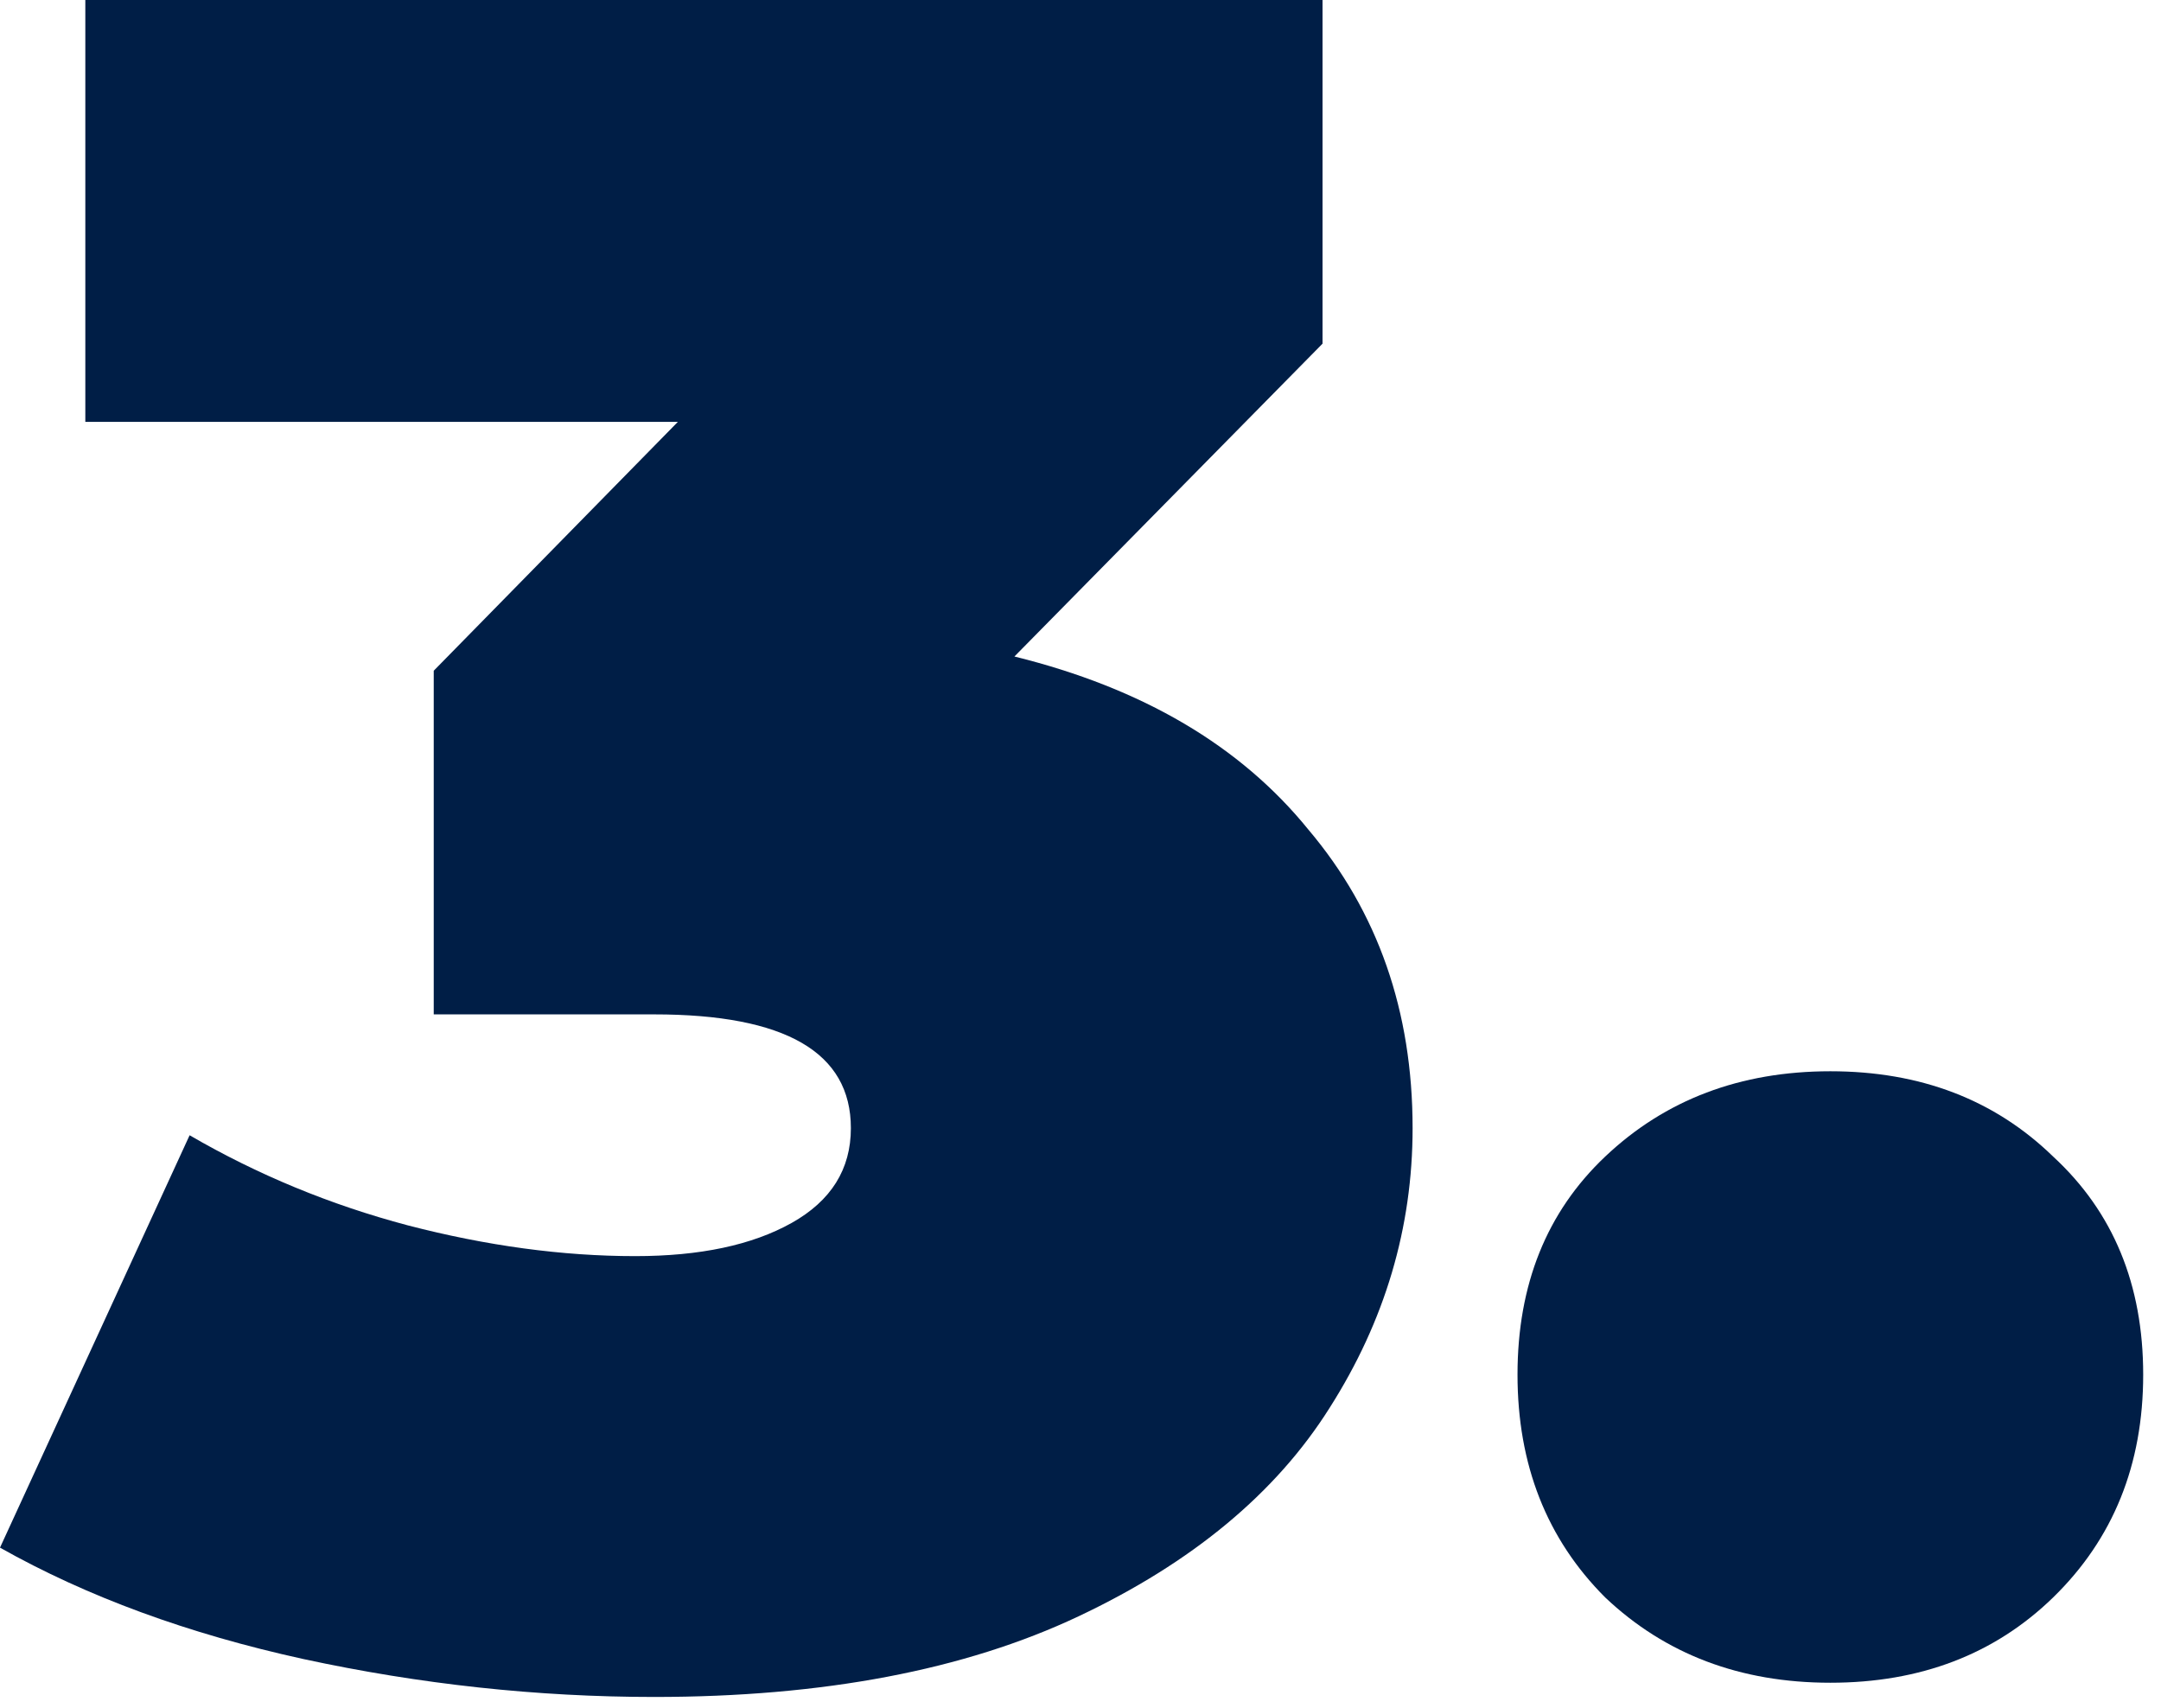
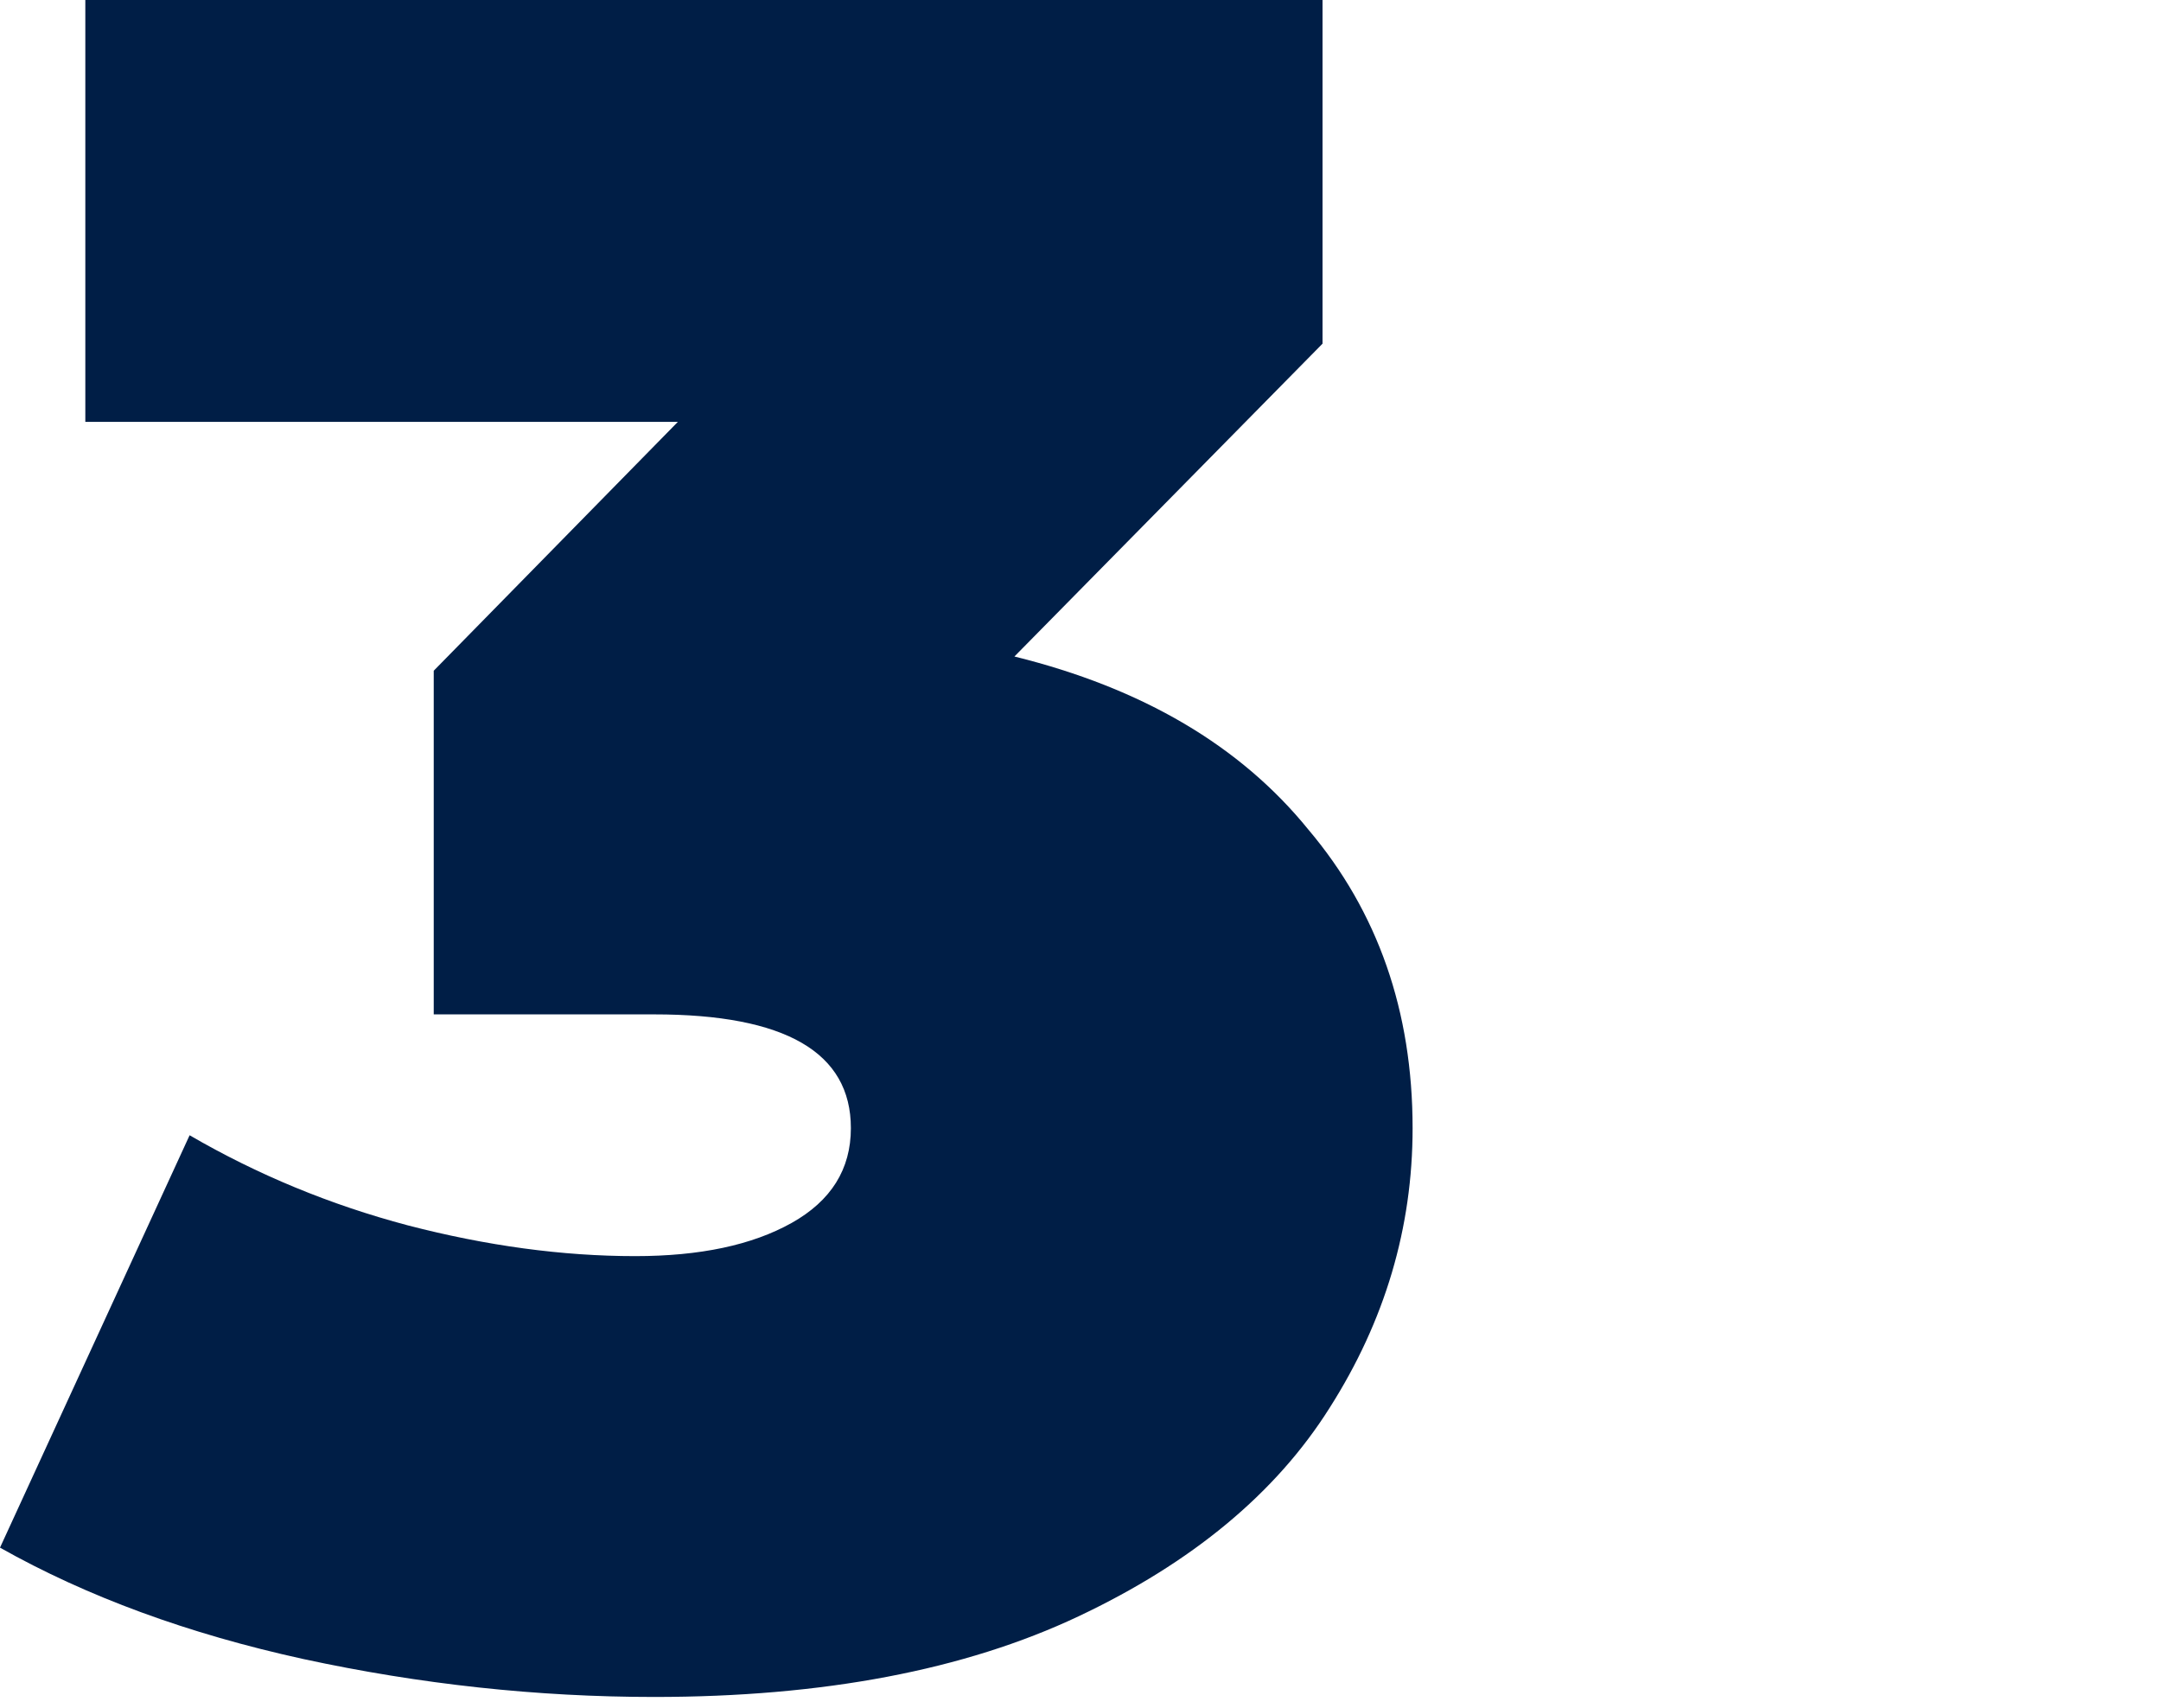
<svg xmlns="http://www.w3.org/2000/svg" width="62" height="49" viewBox="0 0 62 49" fill="none">
  <g id="3.">
-     <path id="Vector" d="M52.514 48.28C49.929 48.28 47.776 47.464 46.053 45.832C44.376 44.155 43.538 42.024 43.538 39.44C43.538 36.856 44.376 34.771 46.053 33.184C47.776 31.552 49.929 30.736 52.514 30.736C55.097 30.736 57.228 31.552 58.906 33.184C60.628 34.771 61.489 36.856 61.489 39.44C61.489 42.024 60.628 44.155 58.906 45.832C57.228 47.464 55.097 48.28 52.514 48.28Z" fill="#001E46" />
    <path id="Vector_2" d="M29.104 18.836C32.776 19.743 35.587 21.397 37.536 23.8C39.531 26.157 40.528 29.013 40.528 32.368C40.528 35.224 39.735 37.899 38.148 40.392C36.607 42.84 34.204 44.835 30.94 46.376C27.676 47.917 23.619 48.688 18.768 48.688C15.413 48.688 12.059 48.325 8.704 47.6C5.395 46.875 2.493 45.809 0 44.404L5.44 32.572C7.389 33.705 9.475 34.567 11.696 35.156C13.963 35.745 16.139 36.04 18.224 36.04C20.083 36.04 21.579 35.723 22.712 35.088C23.845 34.453 24.412 33.547 24.412 32.368C24.412 30.192 22.531 29.104 18.768 29.104H12.444V19.244L19.448 12.104H2.448V0H37.944V9.86L29.104 18.836Z" fill="#001E46" />
  </g>
</svg>